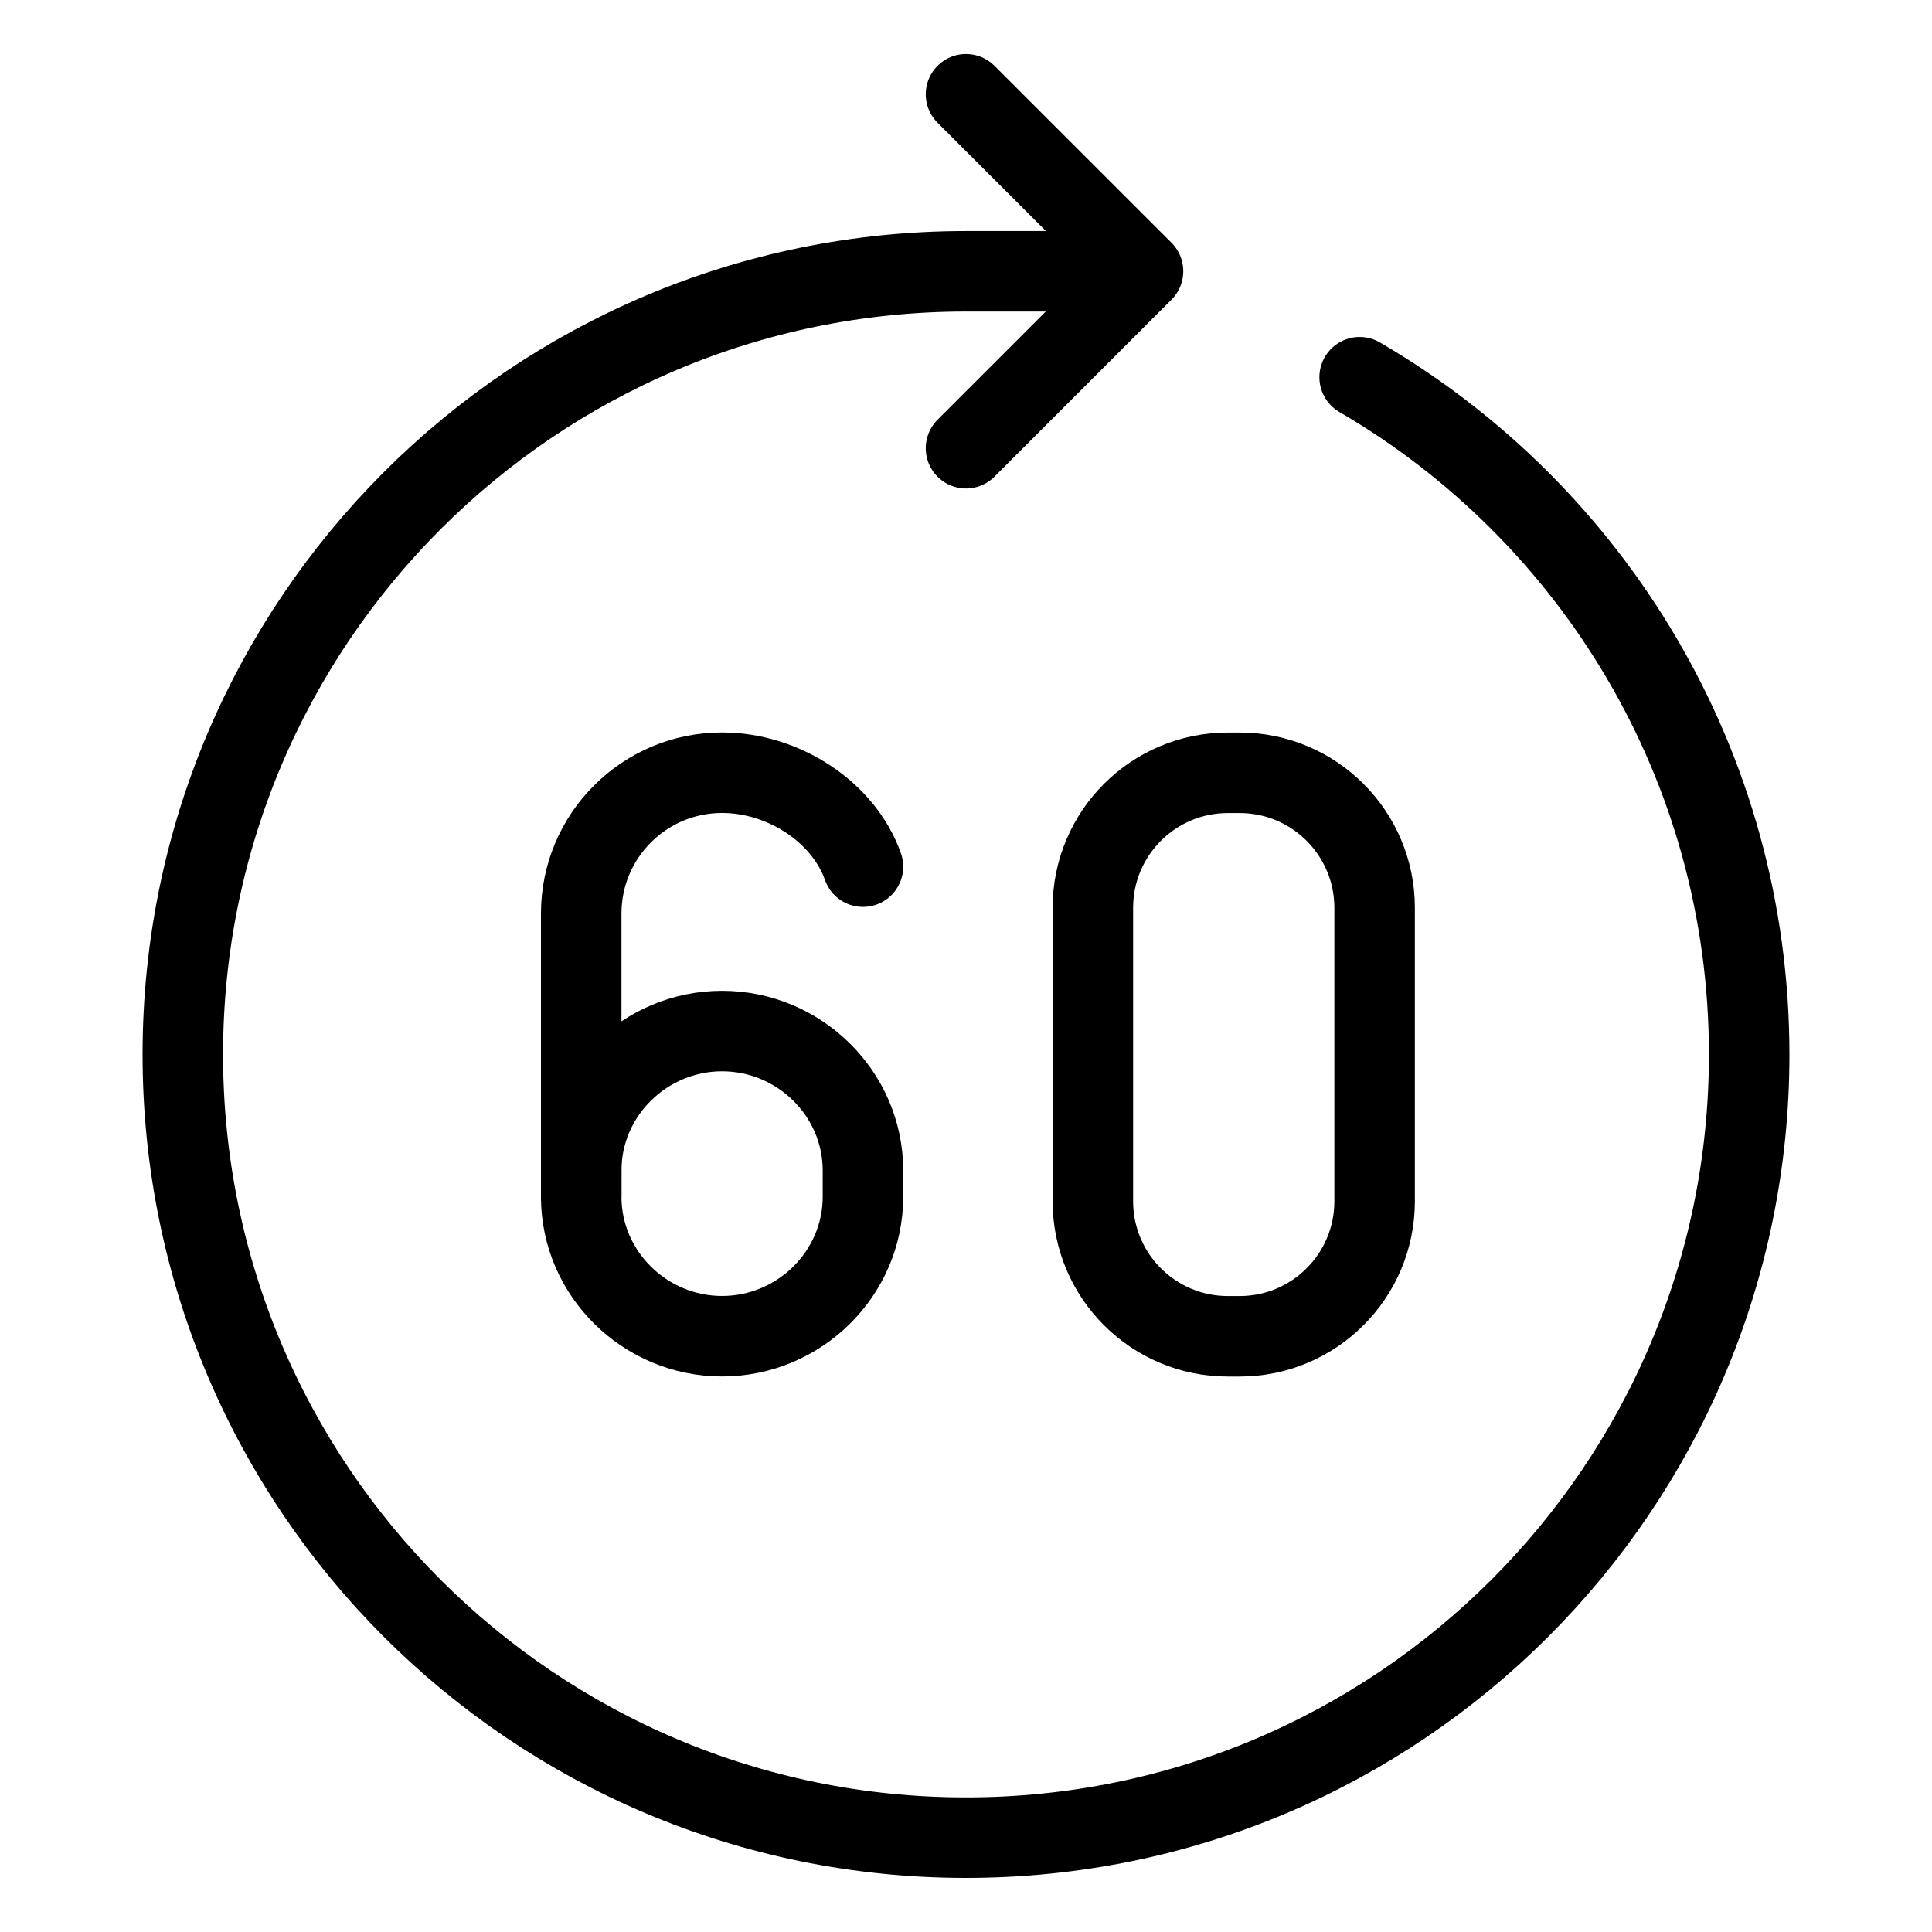
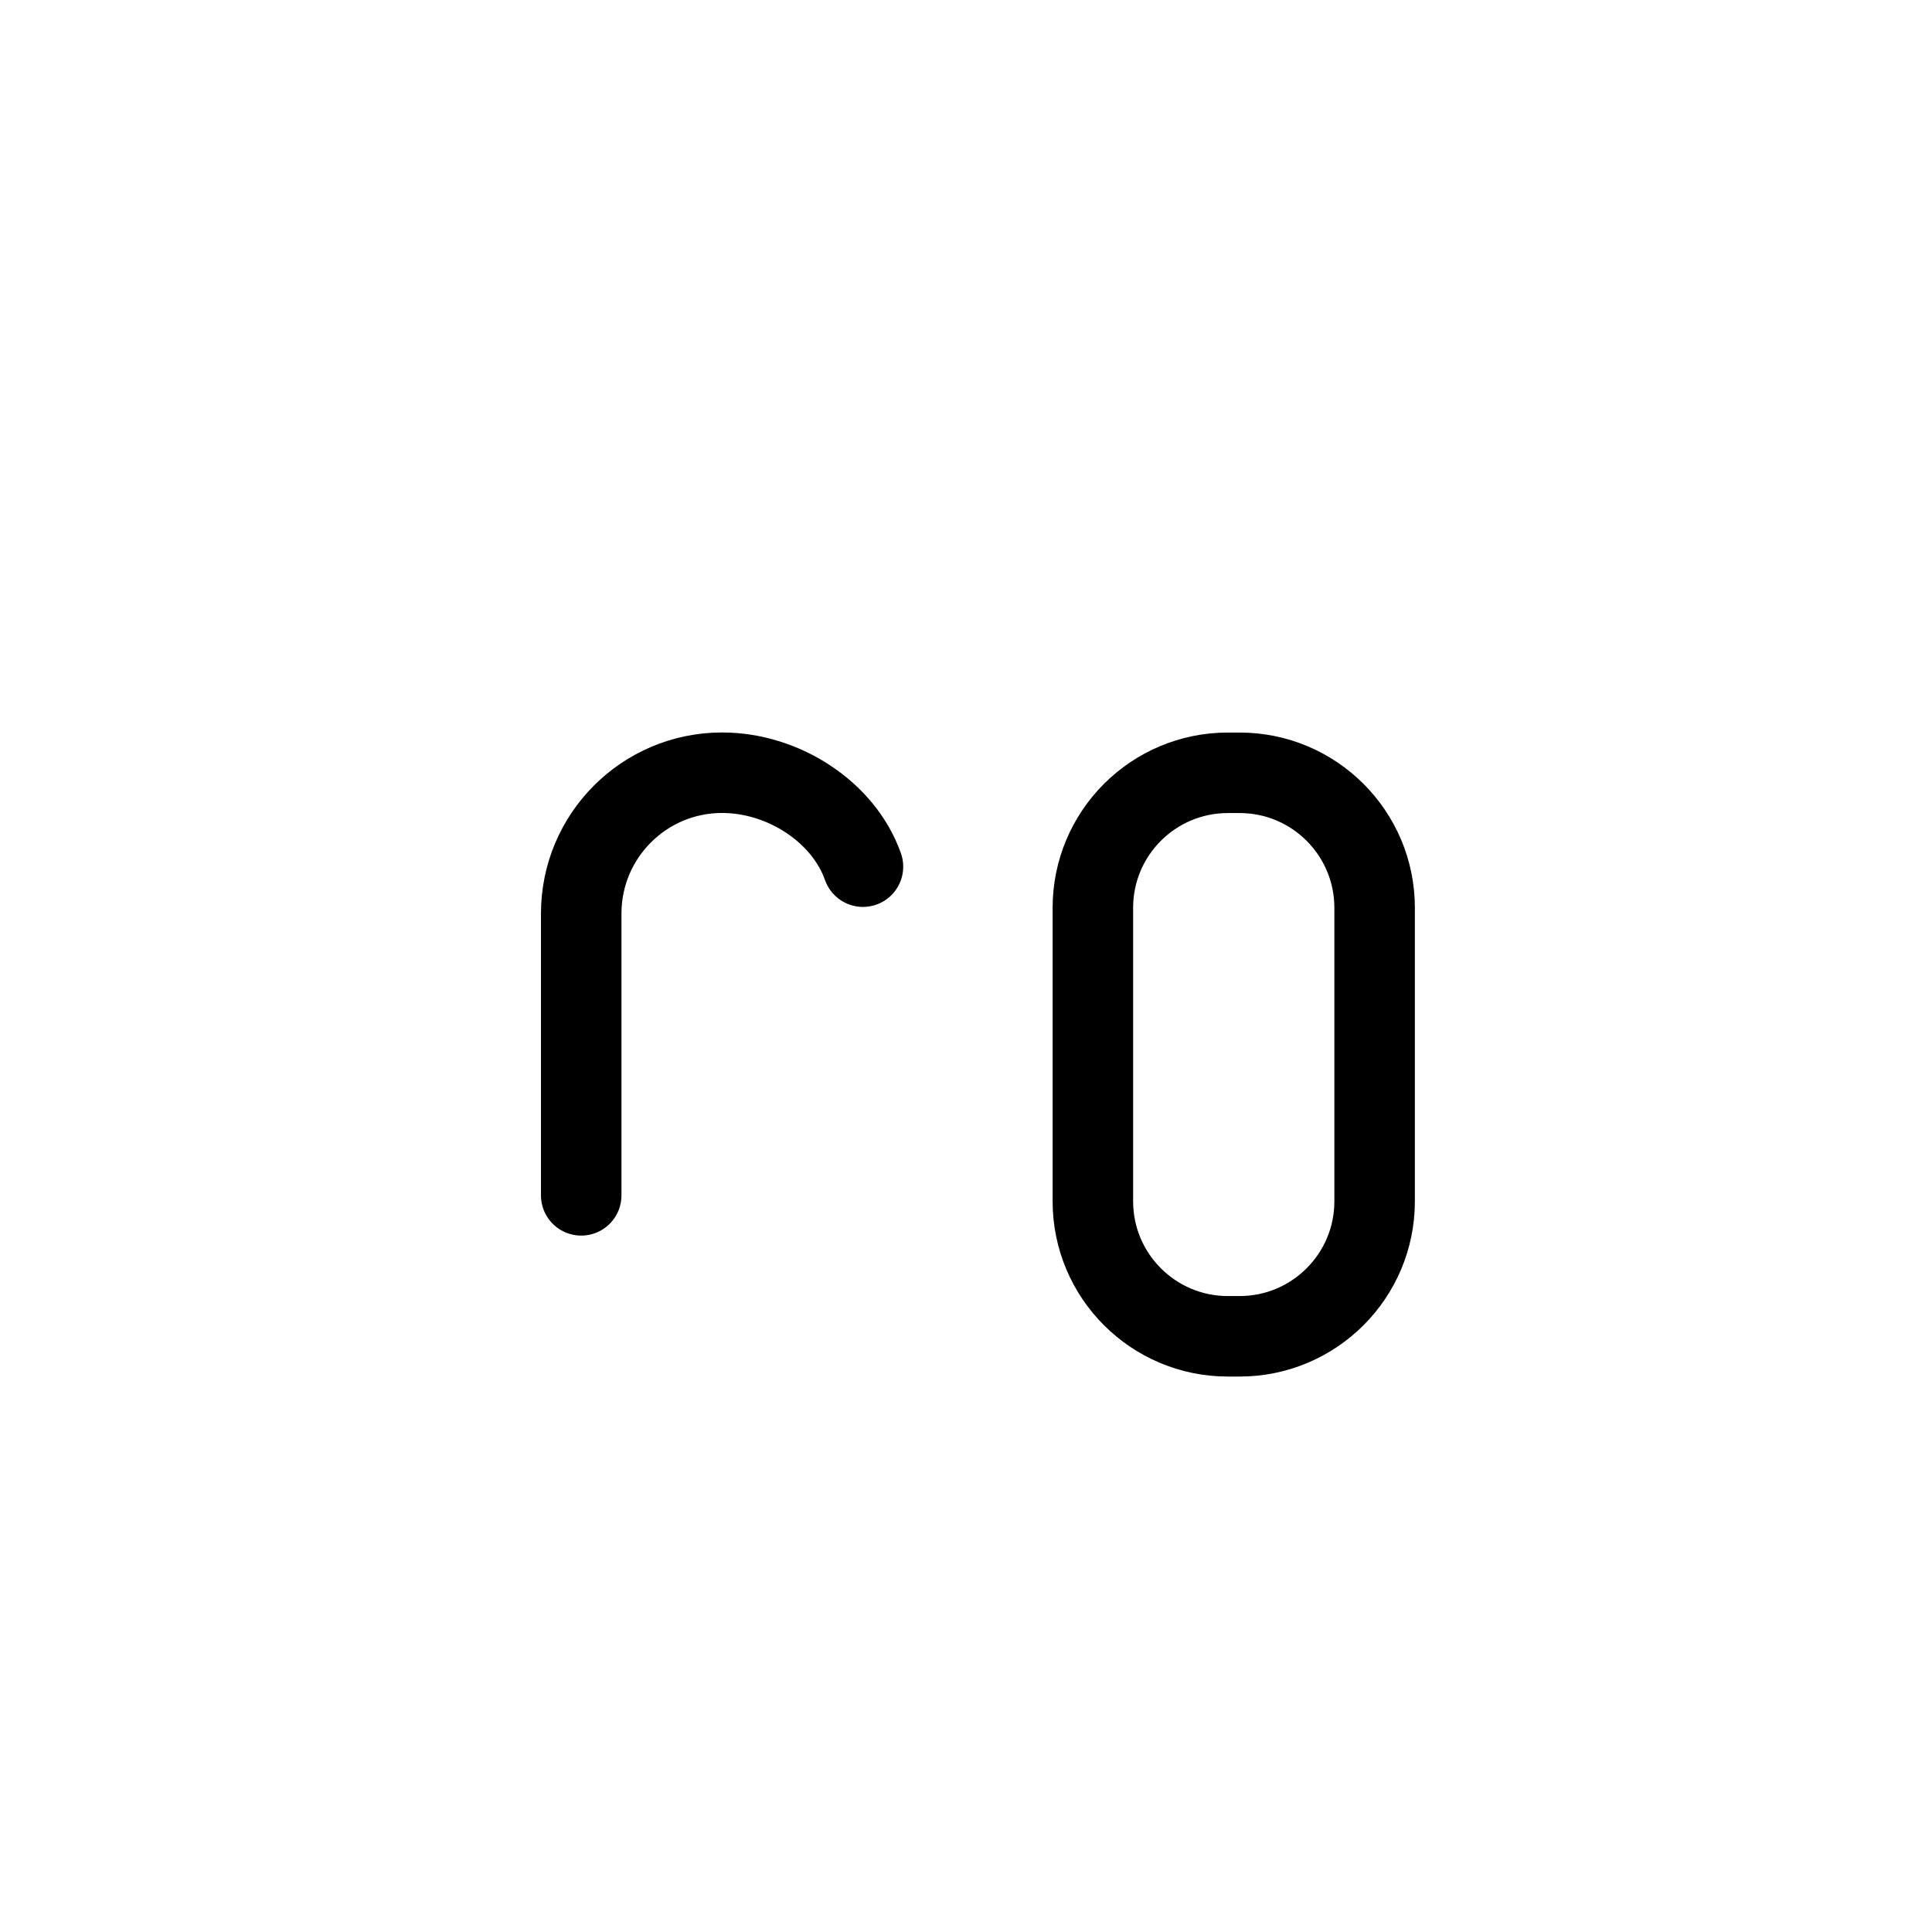
<svg xmlns="http://www.w3.org/2000/svg" fill="none" viewBox="0 0 24 24">
-   <path stroke="#000000" stroke-linecap="round" stroke-linejoin="round" d="M16.89 4.686c2.894 1.686 4.839 4.822 4.839 8.413 0 5.373 -4.356 9.729 -9.729 9.729 -5.373 0 -9.729 -4.356 -9.729 -9.729 0 -5.373 4.356 -9.729 9.729 -9.729h1.938" stroke-width="1" />
-   <path stroke="#000000" stroke-linecap="round" stroke-linejoin="round" d="m12 1.171 2.199 2.198L12 5.568" stroke-width="1" />
-   <path stroke="#000000" stroke-linecap="round" stroke-linejoin="round" d="m7.22 14.541 0 0.325c0 0.957 0.793 1.733 1.75 1.733 0.957 0 1.75 -0.776 1.75 -1.733l0 -0.325c0 -0.957 -0.793 -1.733 -1.75 -1.733s-1.75 0.776 -1.75 1.733Z" stroke-width="1" />
  <path stroke="#000000" stroke-linecap="round" stroke-linejoin="round" d="m7.22 14.849 0 -3.5c0 -0.967 0.783 -1.75 1.75 -1.75 0.762 0 1.51 0.487 1.75 1.167" stroke-width="1" />
  <path stroke="#000000" stroke-linecap="round" stroke-linejoin="round" d="M13.576 11.277v3.646c0 0.926 0.751 1.677 1.677 1.677h0.146c0.926 0 1.677 -0.751 1.677 -1.677v-3.646c0 -0.926 -0.751 -1.677 -1.677 -1.677h-0.146c-0.926 0 -1.677 0.751 -1.677 1.677Z" stroke-width="1" />
</svg>